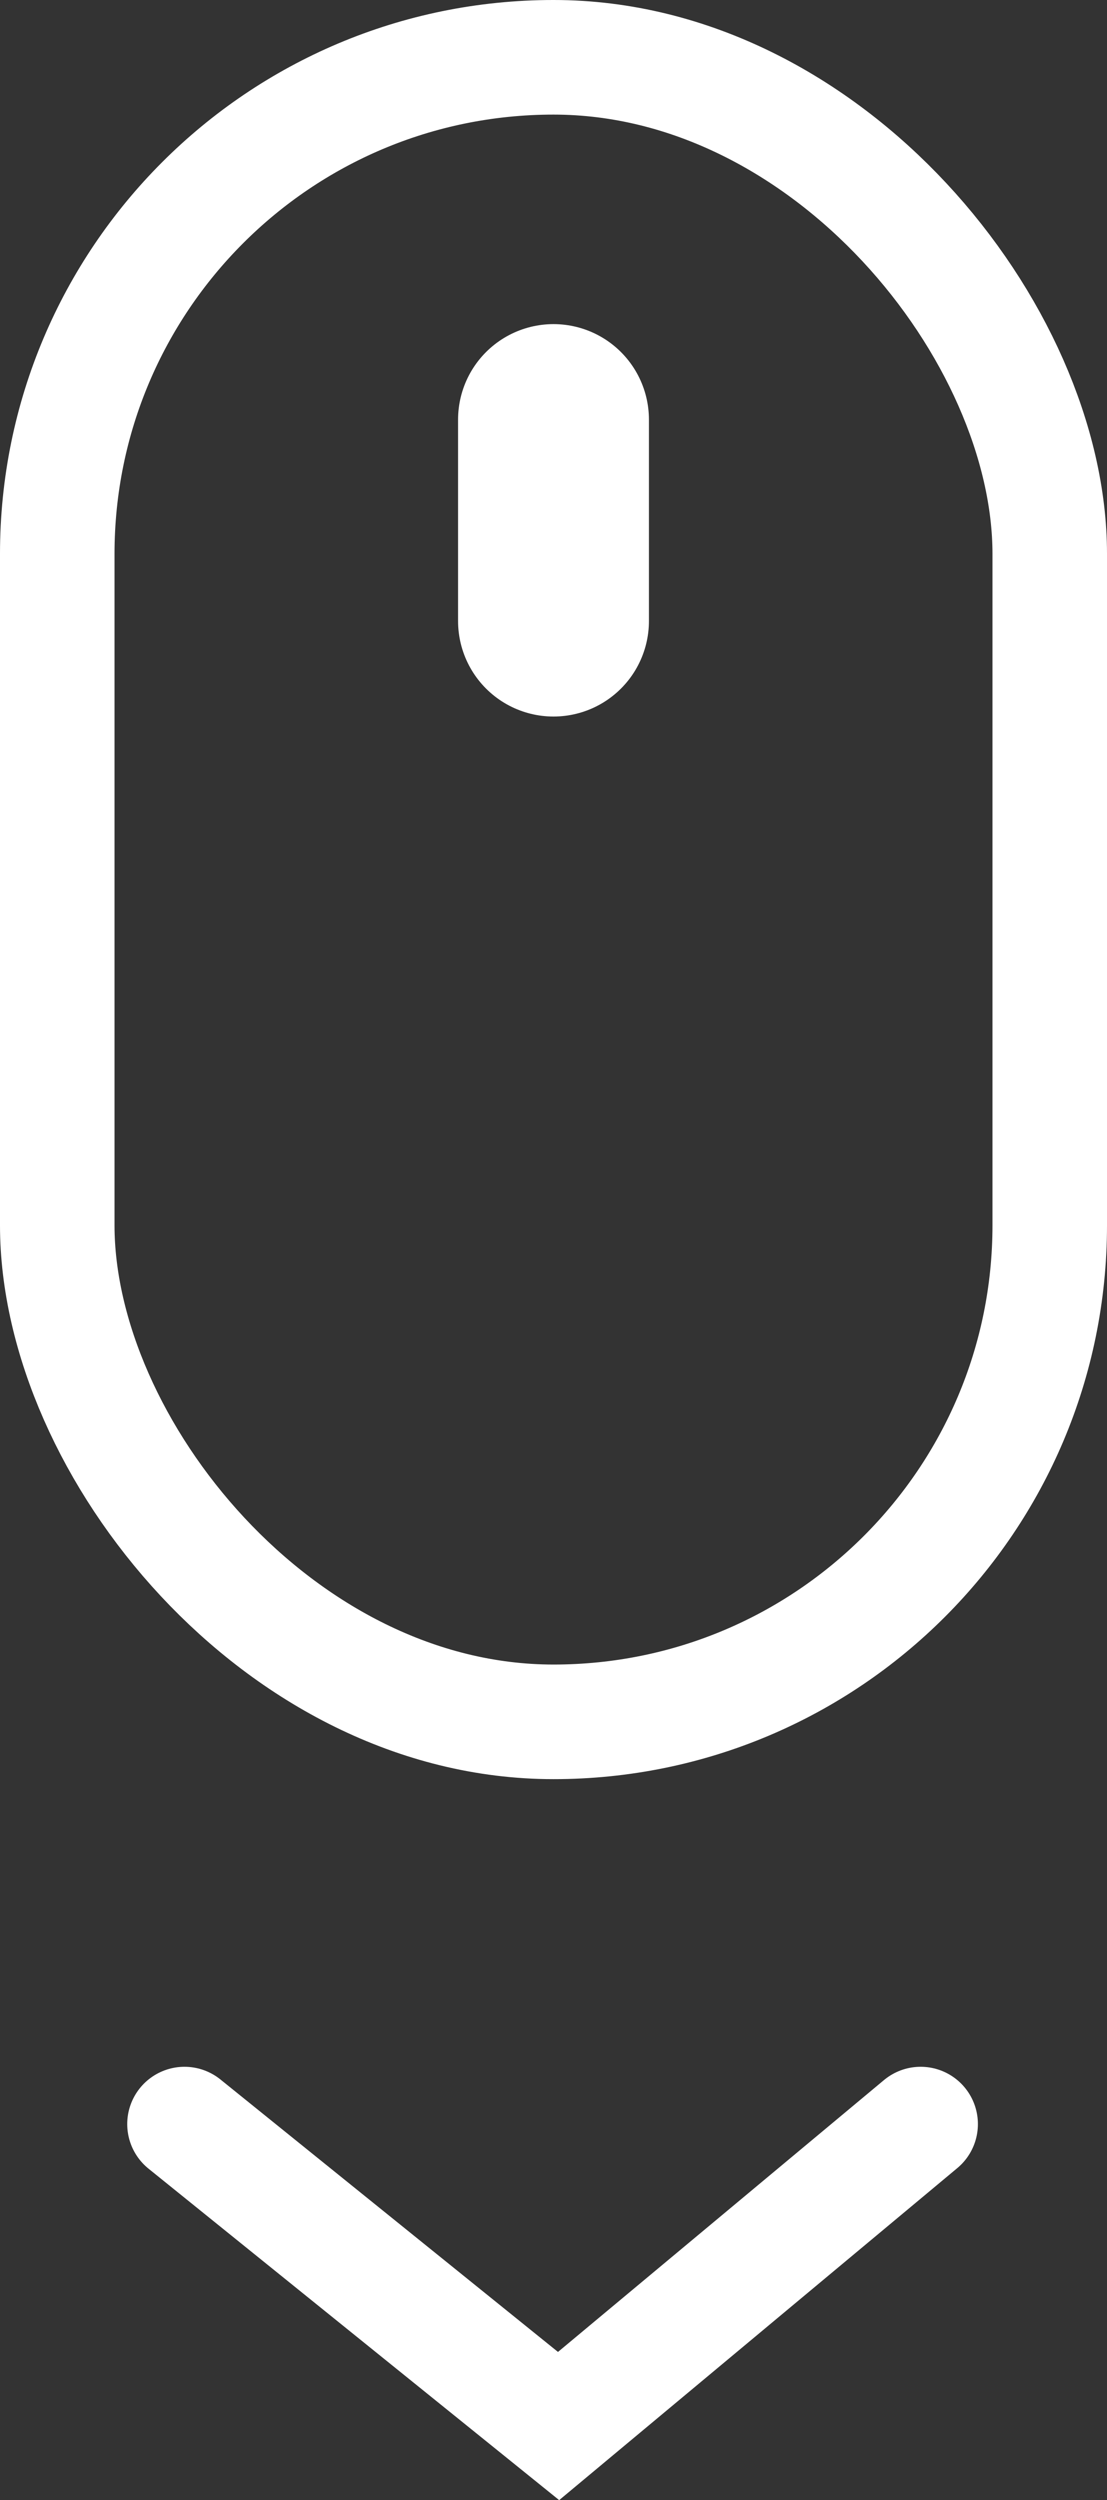
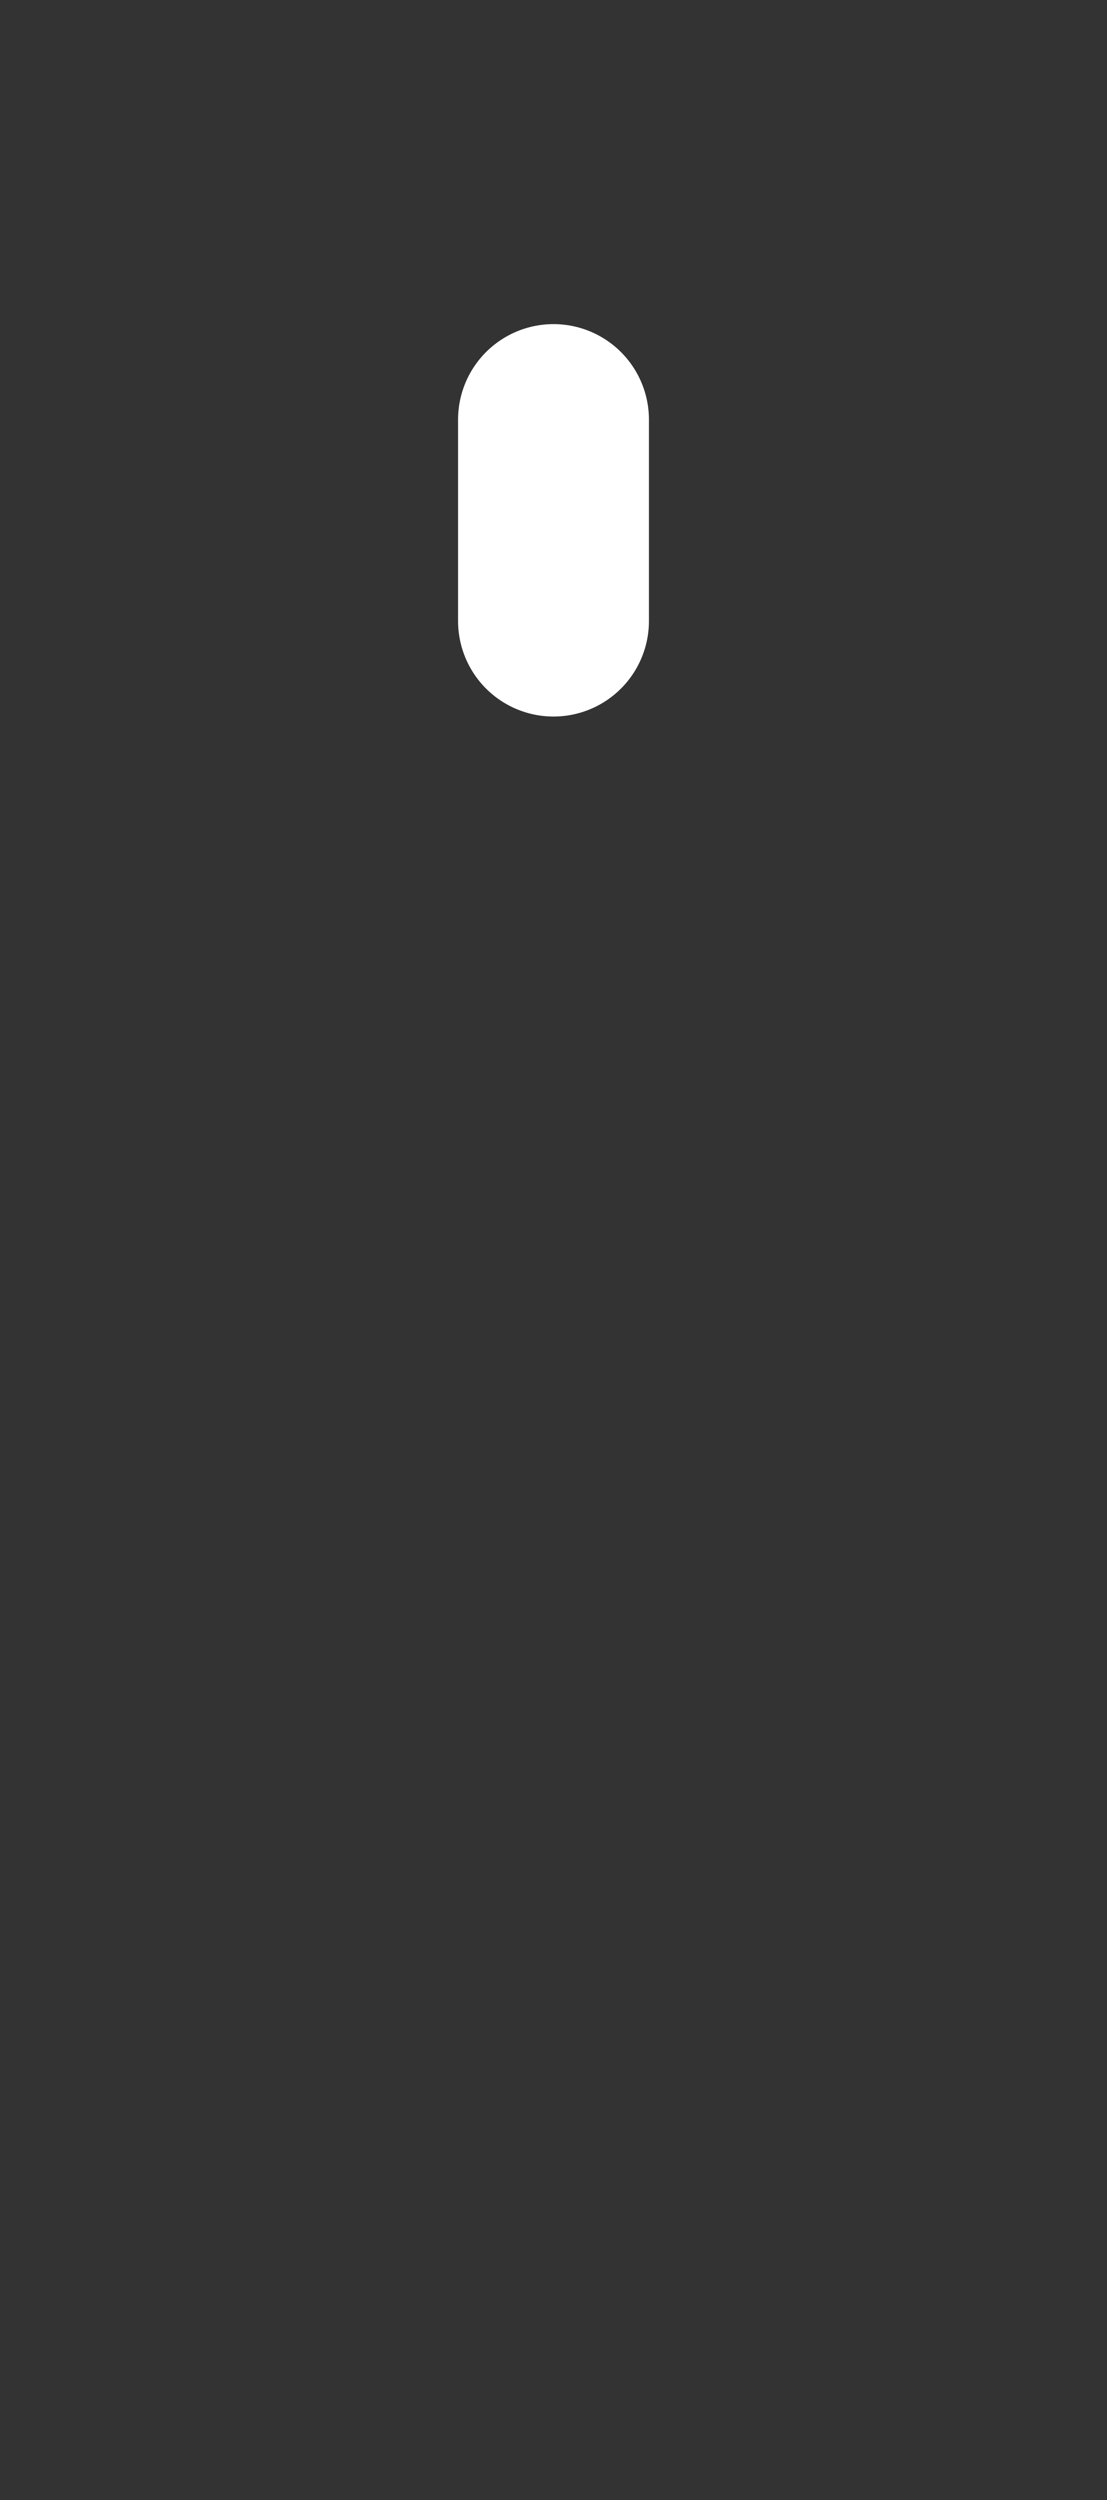
<svg xmlns="http://www.w3.org/2000/svg" width="29" height="65.451" viewBox="0 0 29 65.451">
  <rect x="0" y="0" width="29" height="65.451" fill="#333333" stroke="none" />
  <g transform="translate(-944 -984)">
    <g transform="translate(944 984)" fill="none" stroke="#fff" stroke-width="3">
-       <rect width="29" height="46.576" rx="14.5" stroke="none" />
-       <rect x="1.5" y="1.5" width="26" height="43.576" rx="13" fill="none" />
-     </g>
-     <path d="M10905.5,972.276l9.8,7.905,9.485-7.905" transform="translate(-9956.667 67.33)" fill="none" stroke="#fff" stroke-linecap="round" stroke-width="3" />
+       </g>
    <line y1="5.273" transform="translate(958.5 994.985)" fill="none" stroke="#fff" stroke-linecap="round" stroke-width="5" />
  </g>
</svg>